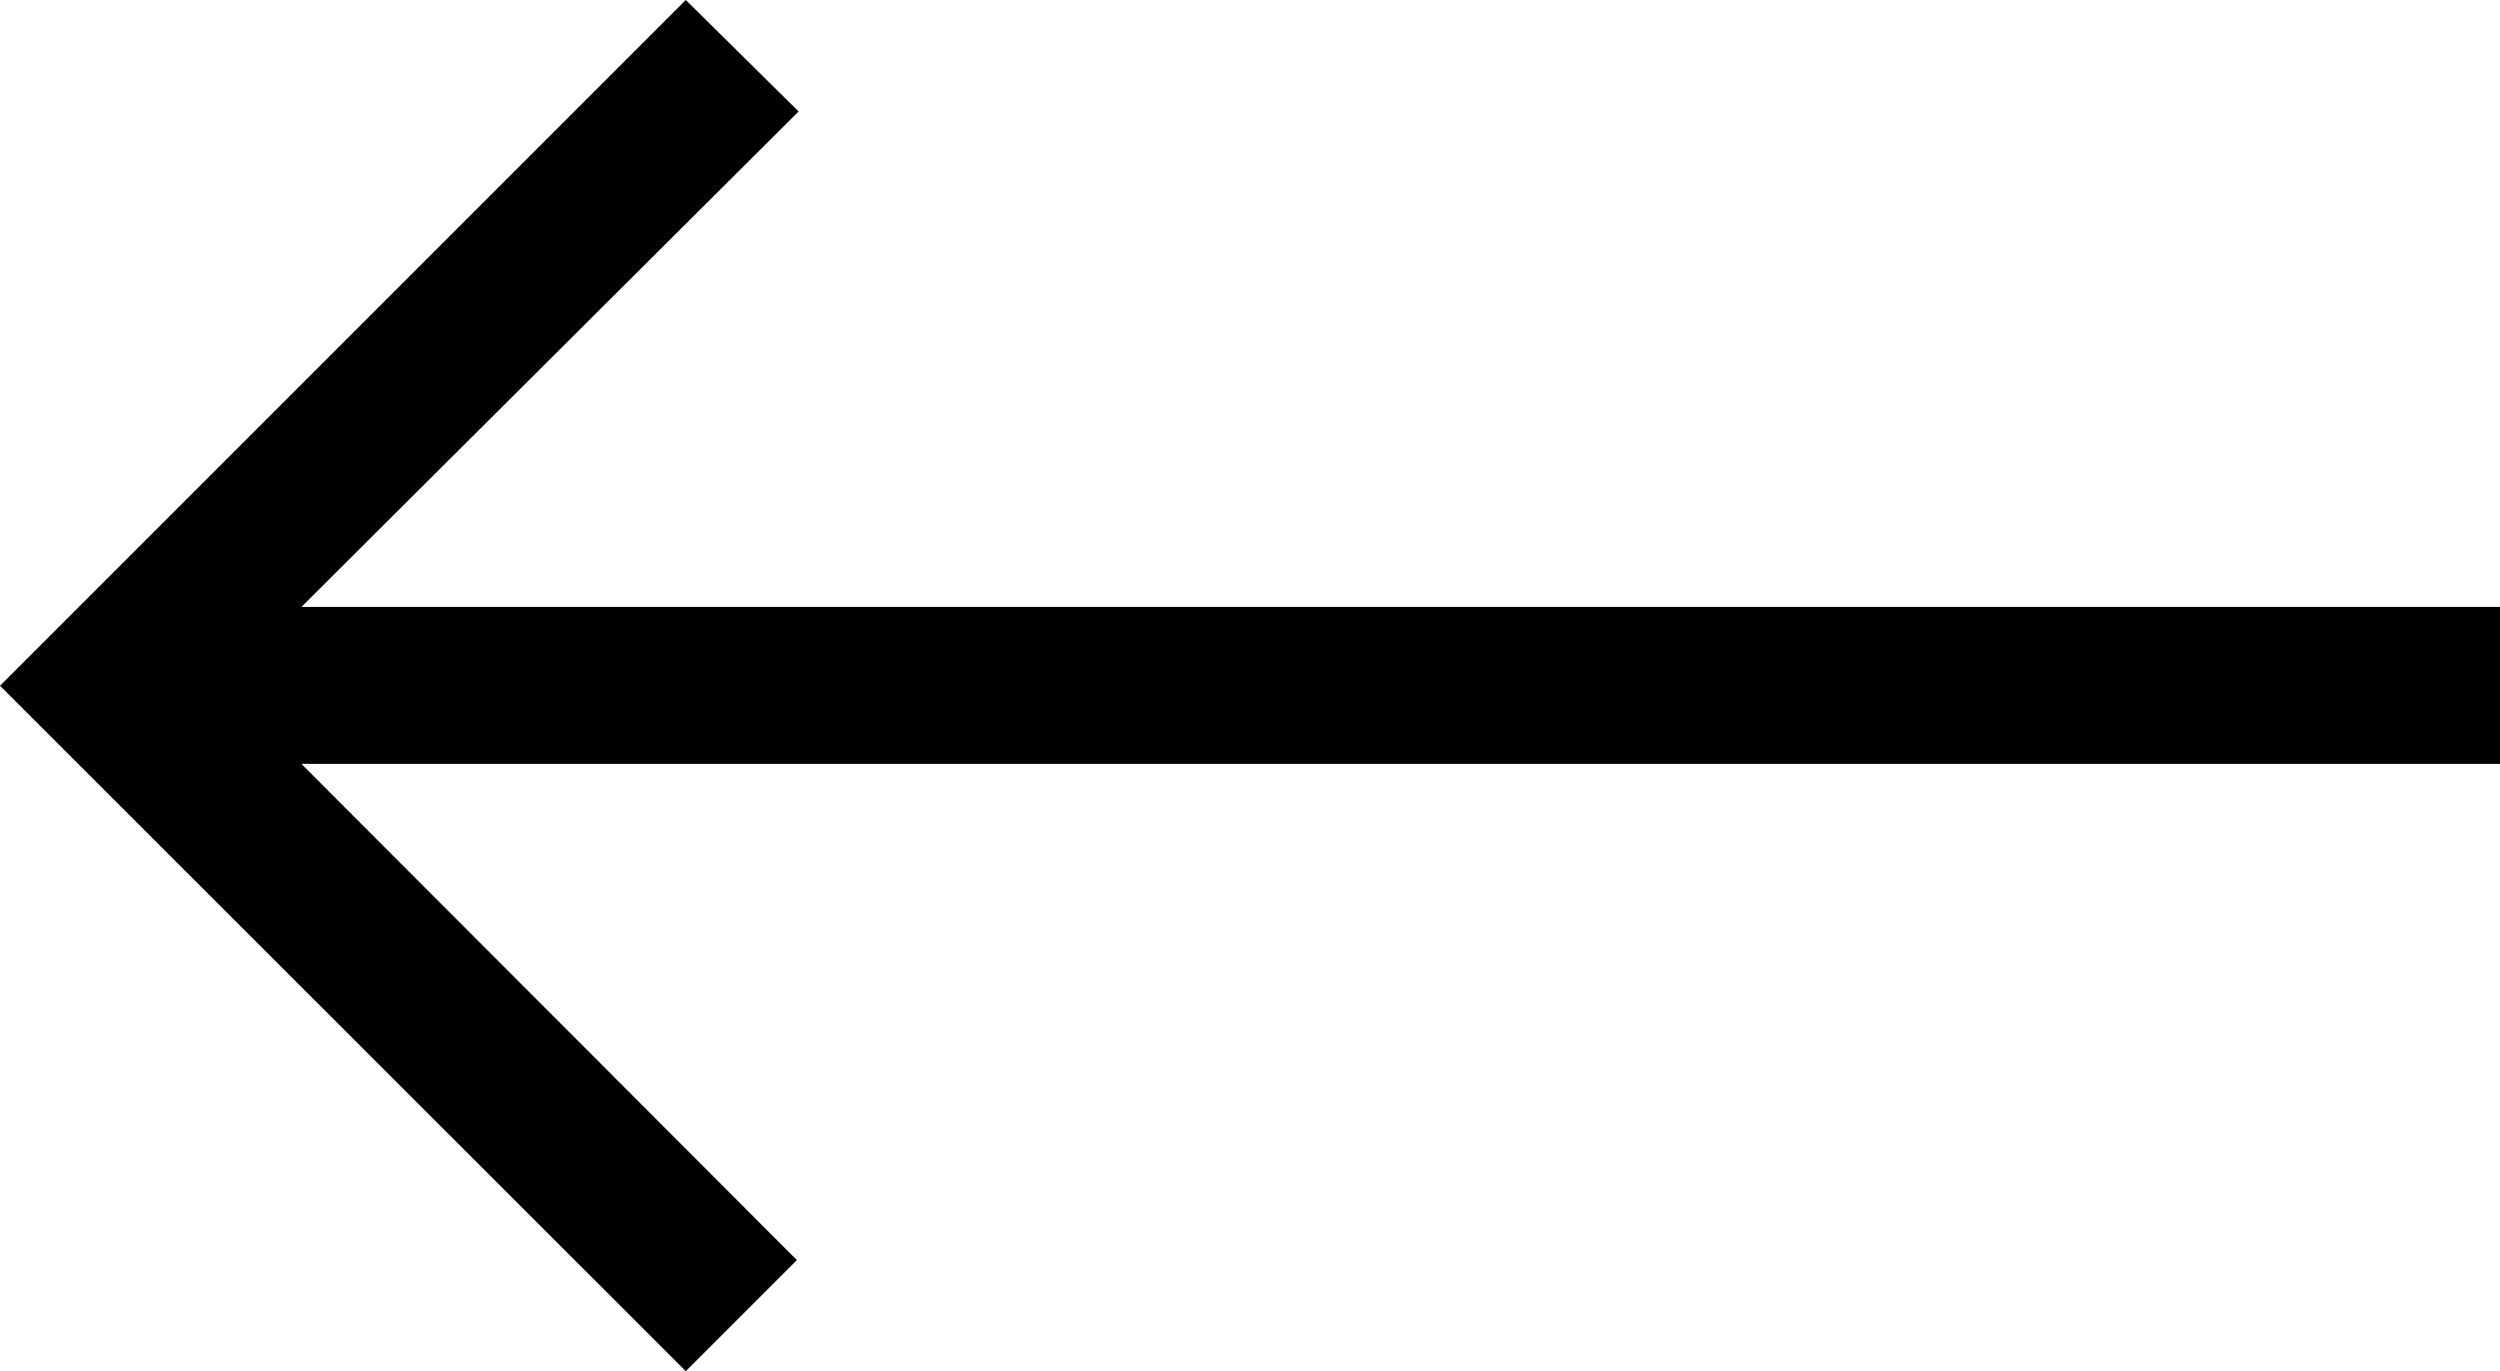
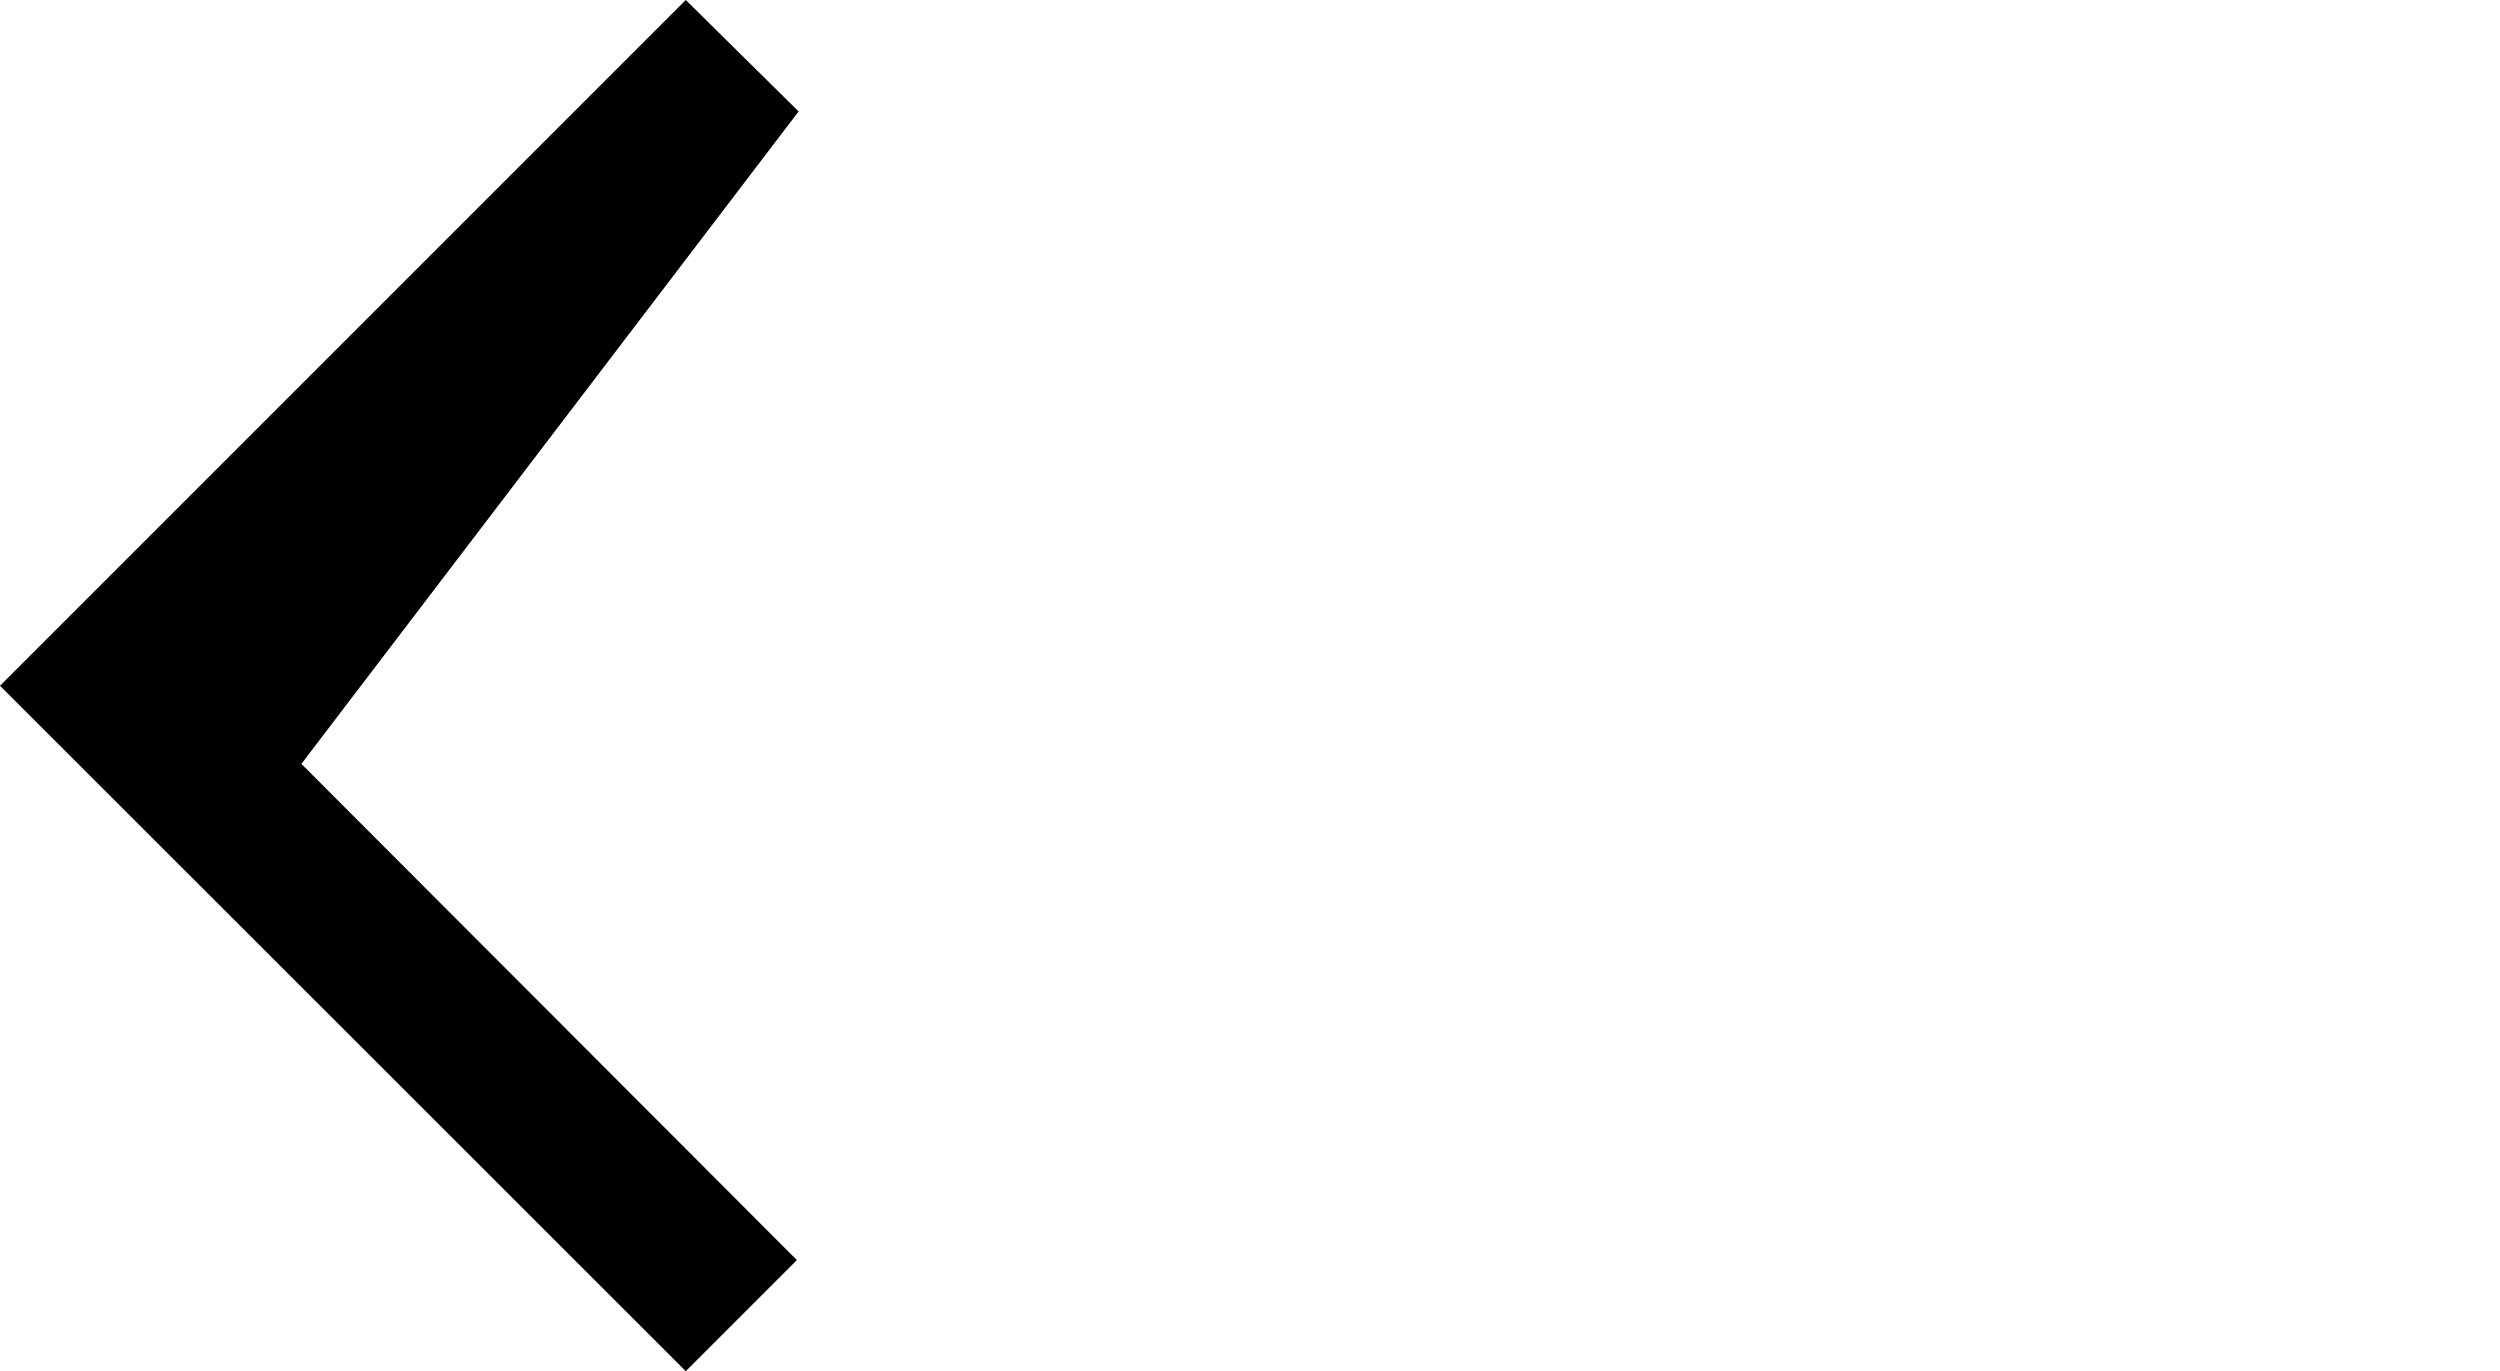
<svg xmlns="http://www.w3.org/2000/svg" viewBox="0 0 72 39.49">
  <defs>
    <style>.cls-1{fill: #000000;}</style>
  </defs>
  <g id="Ebene_2" data-name="Ebene 2">
    <g id="Ebene_1-2" data-name="Ebene 1">
      <g id="Ebene_2-2" data-name="Ebene 2">
        <g id="Ebene_1-2-2" data-name="Ebene 1-2">
-           <path class="cls-1" d="M0,19.75,19.75,39.49l3.2-3.2L8.68,22H72V17.48H8.68L23,3.21,19.75,0Z" />
+           <path class="cls-1" d="M0,19.75,19.75,39.49l3.2-3.2L8.68,22H72H8.68L23,3.21,19.75,0Z" />
        </g>
      </g>
    </g>
  </g>
</svg>